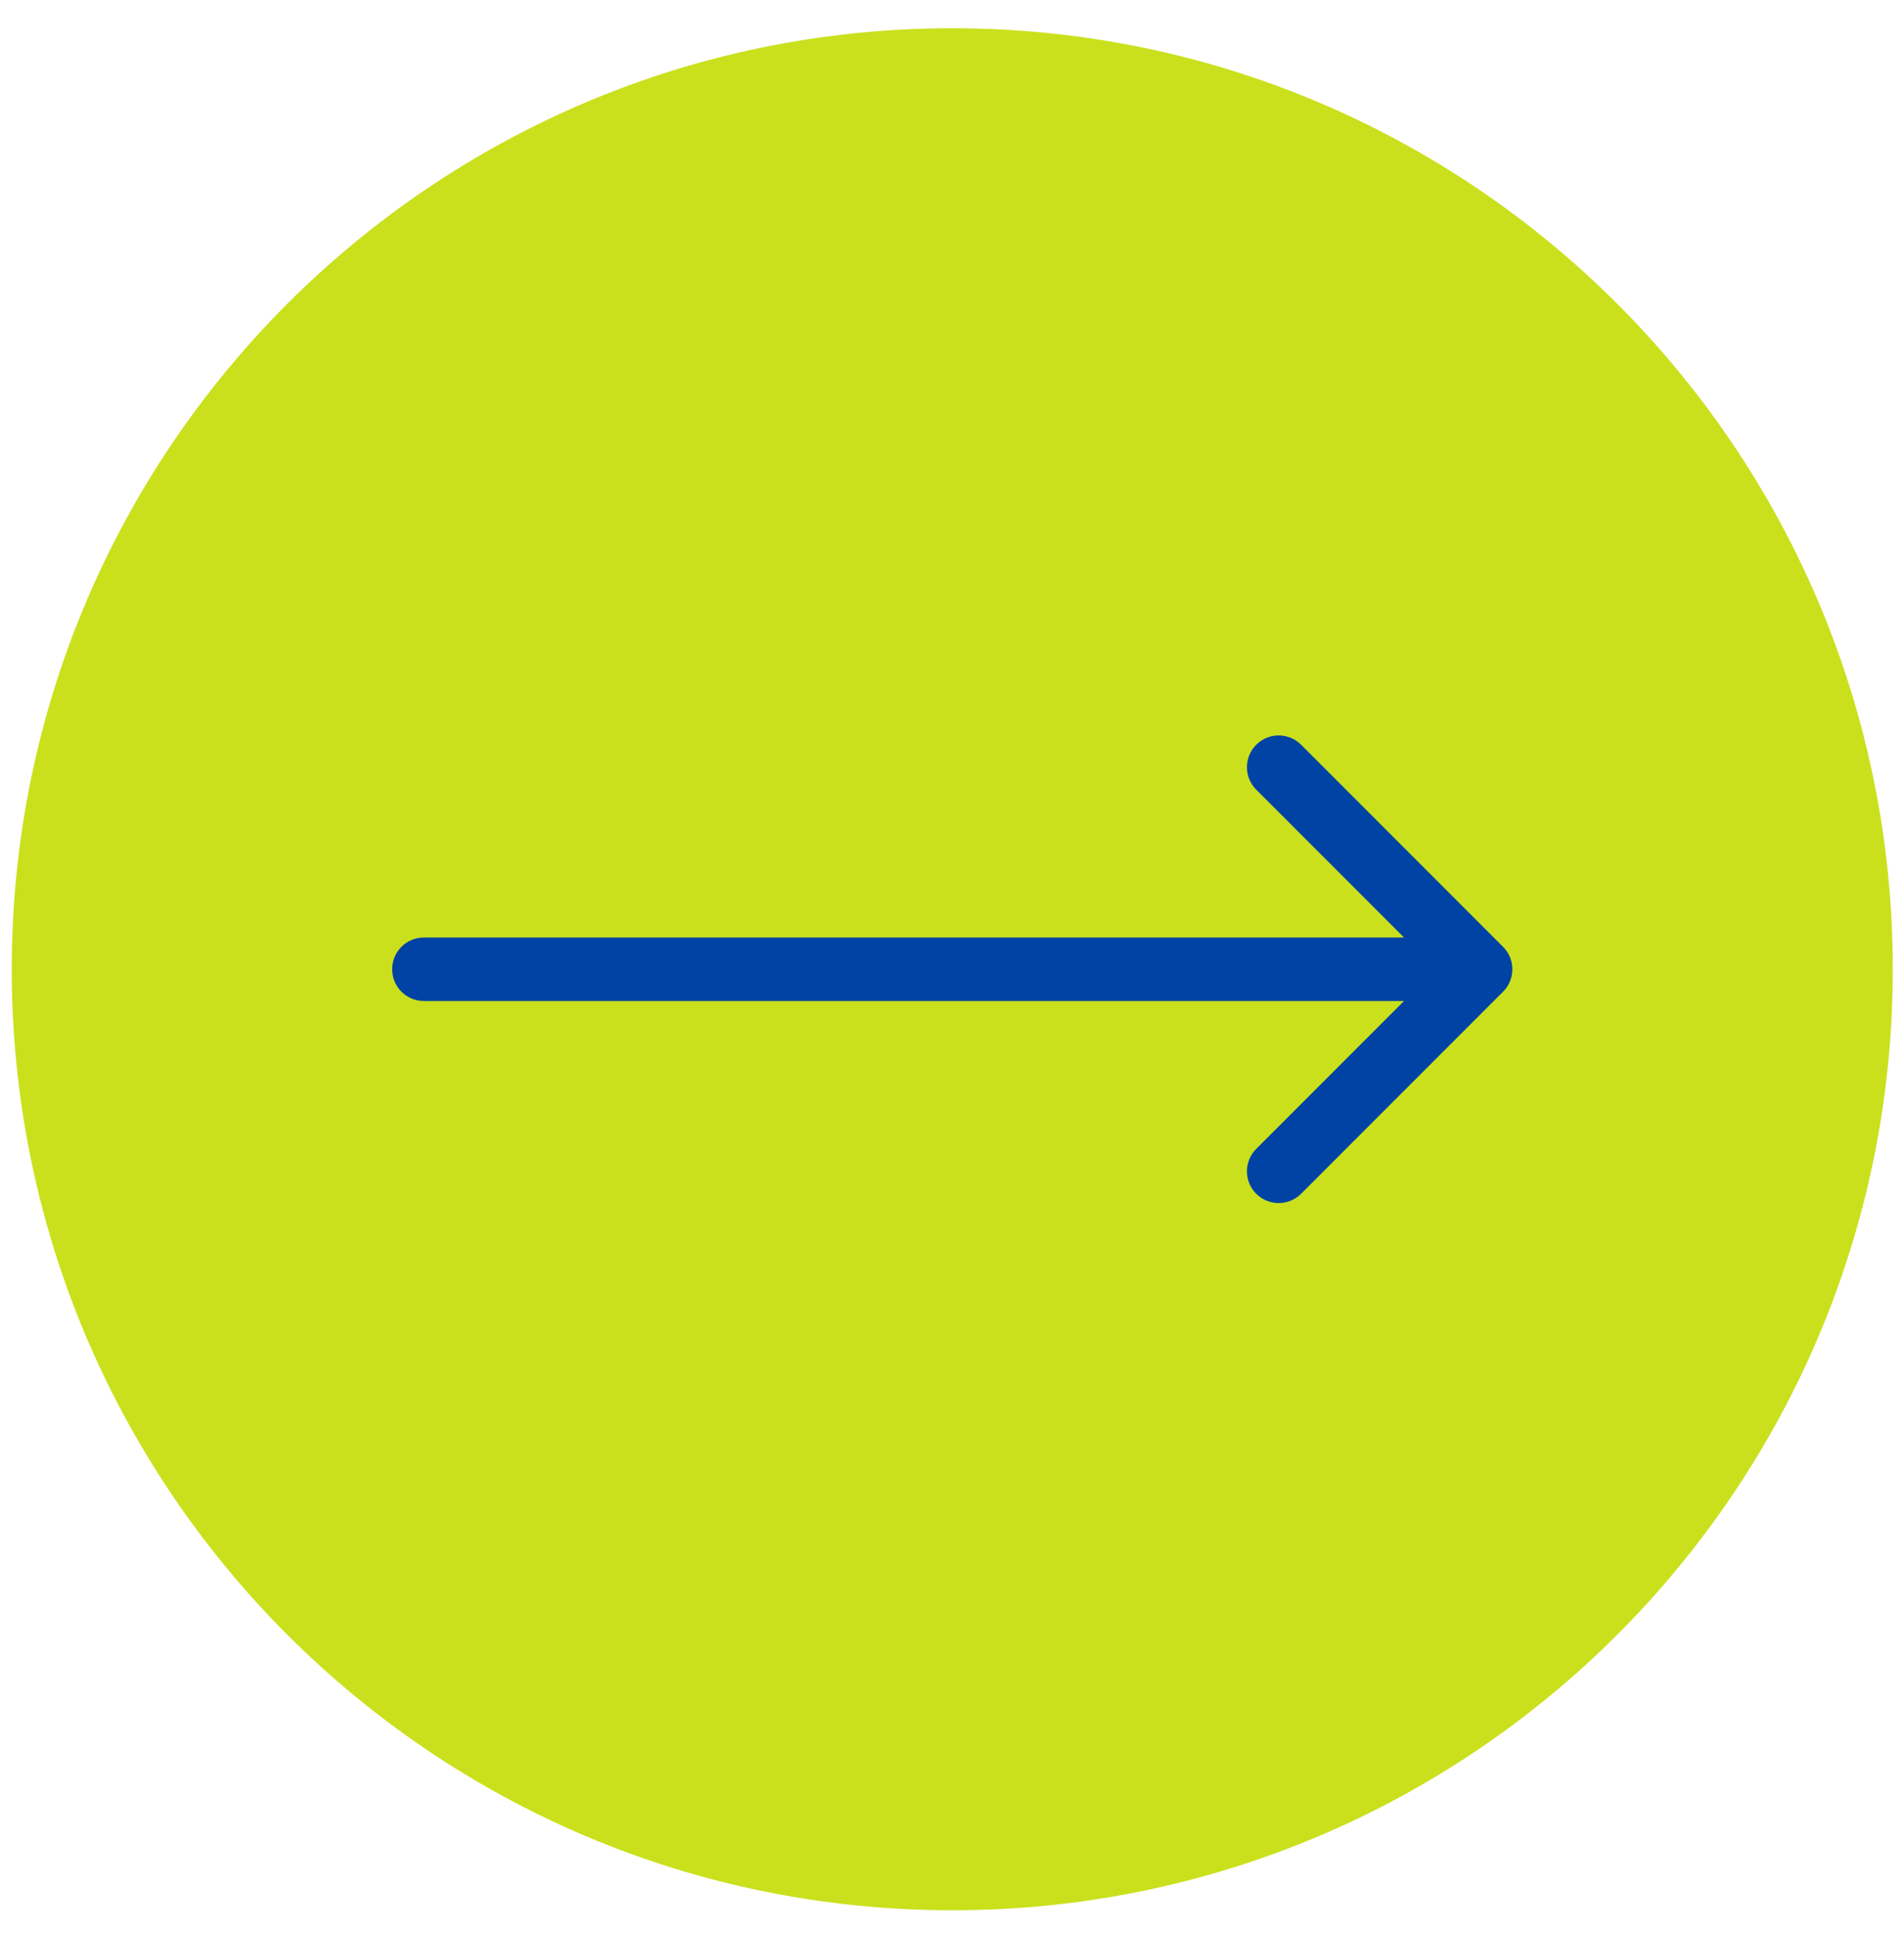
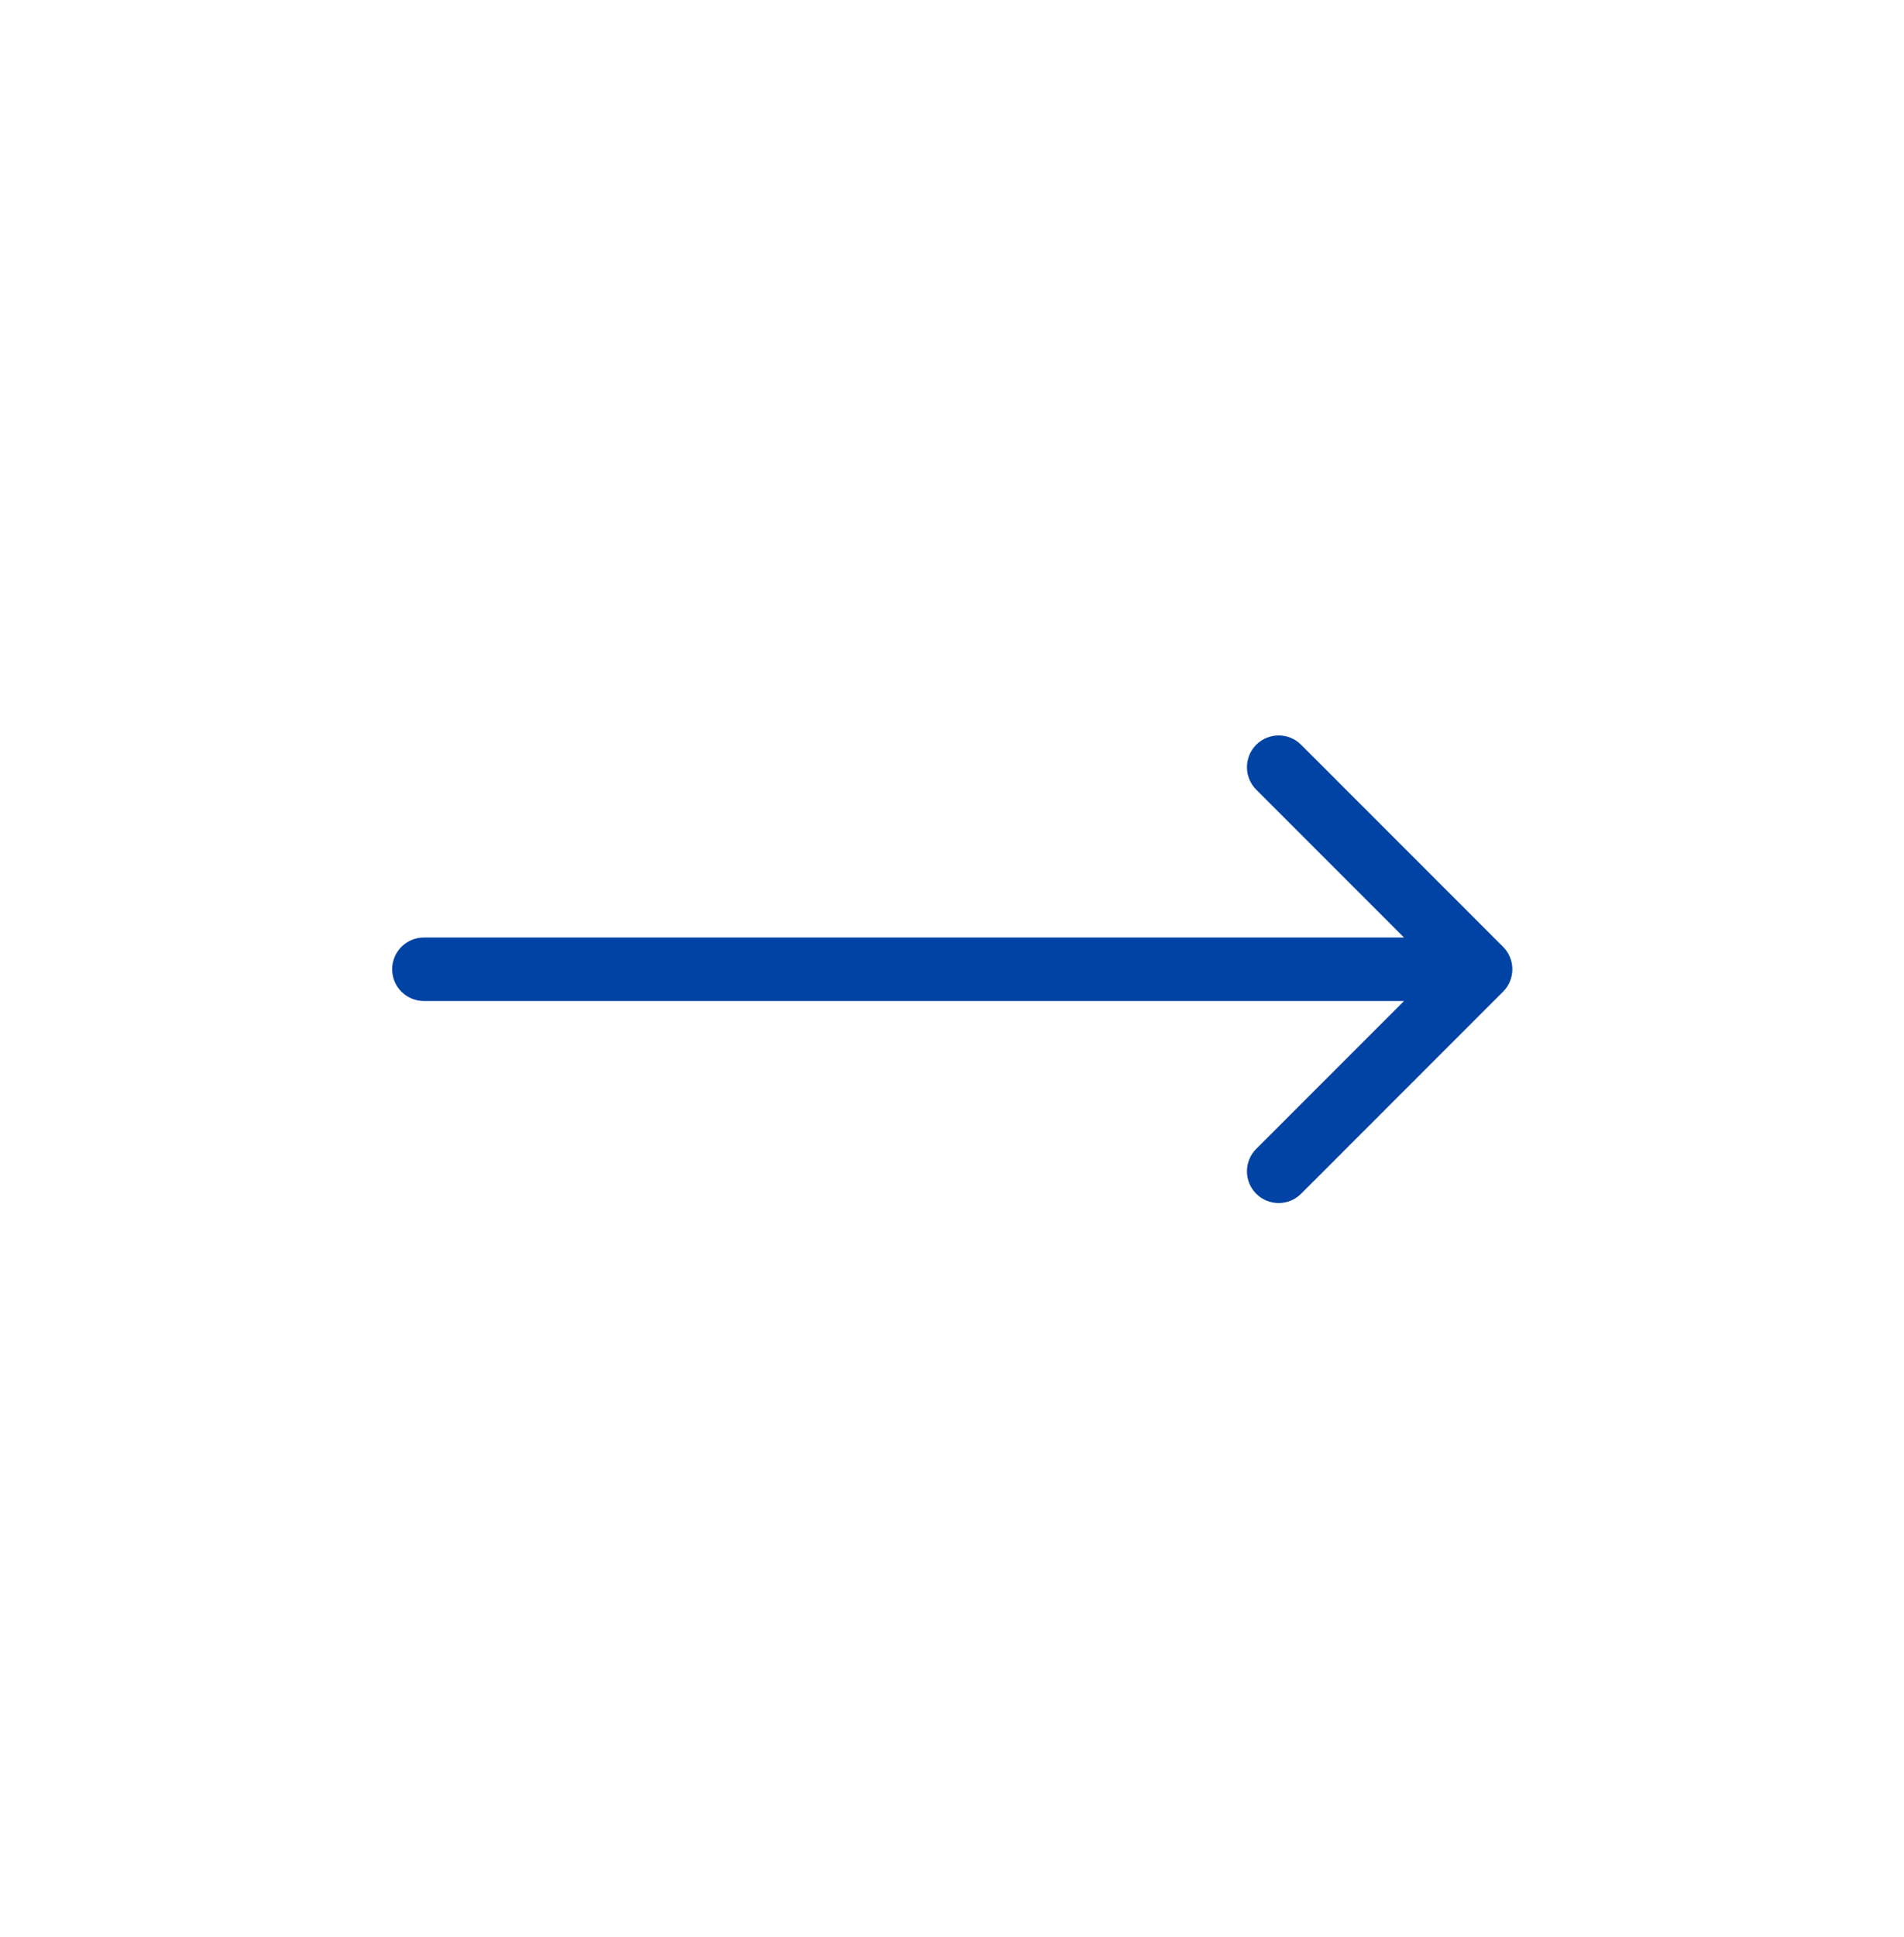
<svg xmlns="http://www.w3.org/2000/svg" width="60" height="61" viewBox="0 0 60 61" fill="none">
  <g clip-path="url(#clip0_2010_31)">
    <g clip-path="url(#clip1_2010_31)">
      <g clip-path="url(#clip2_2010_31)">
-         <path d="M30.009 60.166C46.377 60.166 59.647 46.897 59.647 30.528C59.647 14.159 46.377 0.89 30.009 0.89C13.64 0.89 0.37 14.159 0.37 30.528C0.37 46.897 13.64 60.166 30.009 60.166Z" fill="#CAE01D" />
        <path d="M47.365 29.821C47.756 30.211 47.756 30.845 47.365 31.235L41.001 37.599C40.611 37.989 39.978 37.989 39.587 37.599C39.197 37.209 39.197 36.575 39.587 36.185L45.244 30.528L39.587 24.871C39.197 24.481 39.197 23.847 39.587 23.457C39.978 23.066 40.611 23.066 41.001 23.457L47.365 29.821ZM13.358 31.528C12.806 31.528 12.358 31.08 12.358 30.528C12.358 29.976 12.806 29.528 13.358 29.528V31.528ZM46.658 31.528H13.358V29.528H46.658V31.528Z" fill="#0043A4" />
      </g>
    </g>
  </g>
  <defs>
    <clipPath id="clip0_2010_31">
      <rect width="60" height="60" fill="white" transform="matrix(-1 0 0 1 60.008 0.815)" />
    </clipPath>
    <clipPath id="clip1_2010_31">
      <rect width="60" height="60" fill="white" transform="matrix(-1 0 0 1 60.008 0.815)" />
    </clipPath>
    <clipPath id="clip2_2010_31">
      <rect width="59.277" height="60" fill="white" transform="matrix(-1 0 0 1 59.647 0.815)" />
    </clipPath>
  </defs>
</svg>